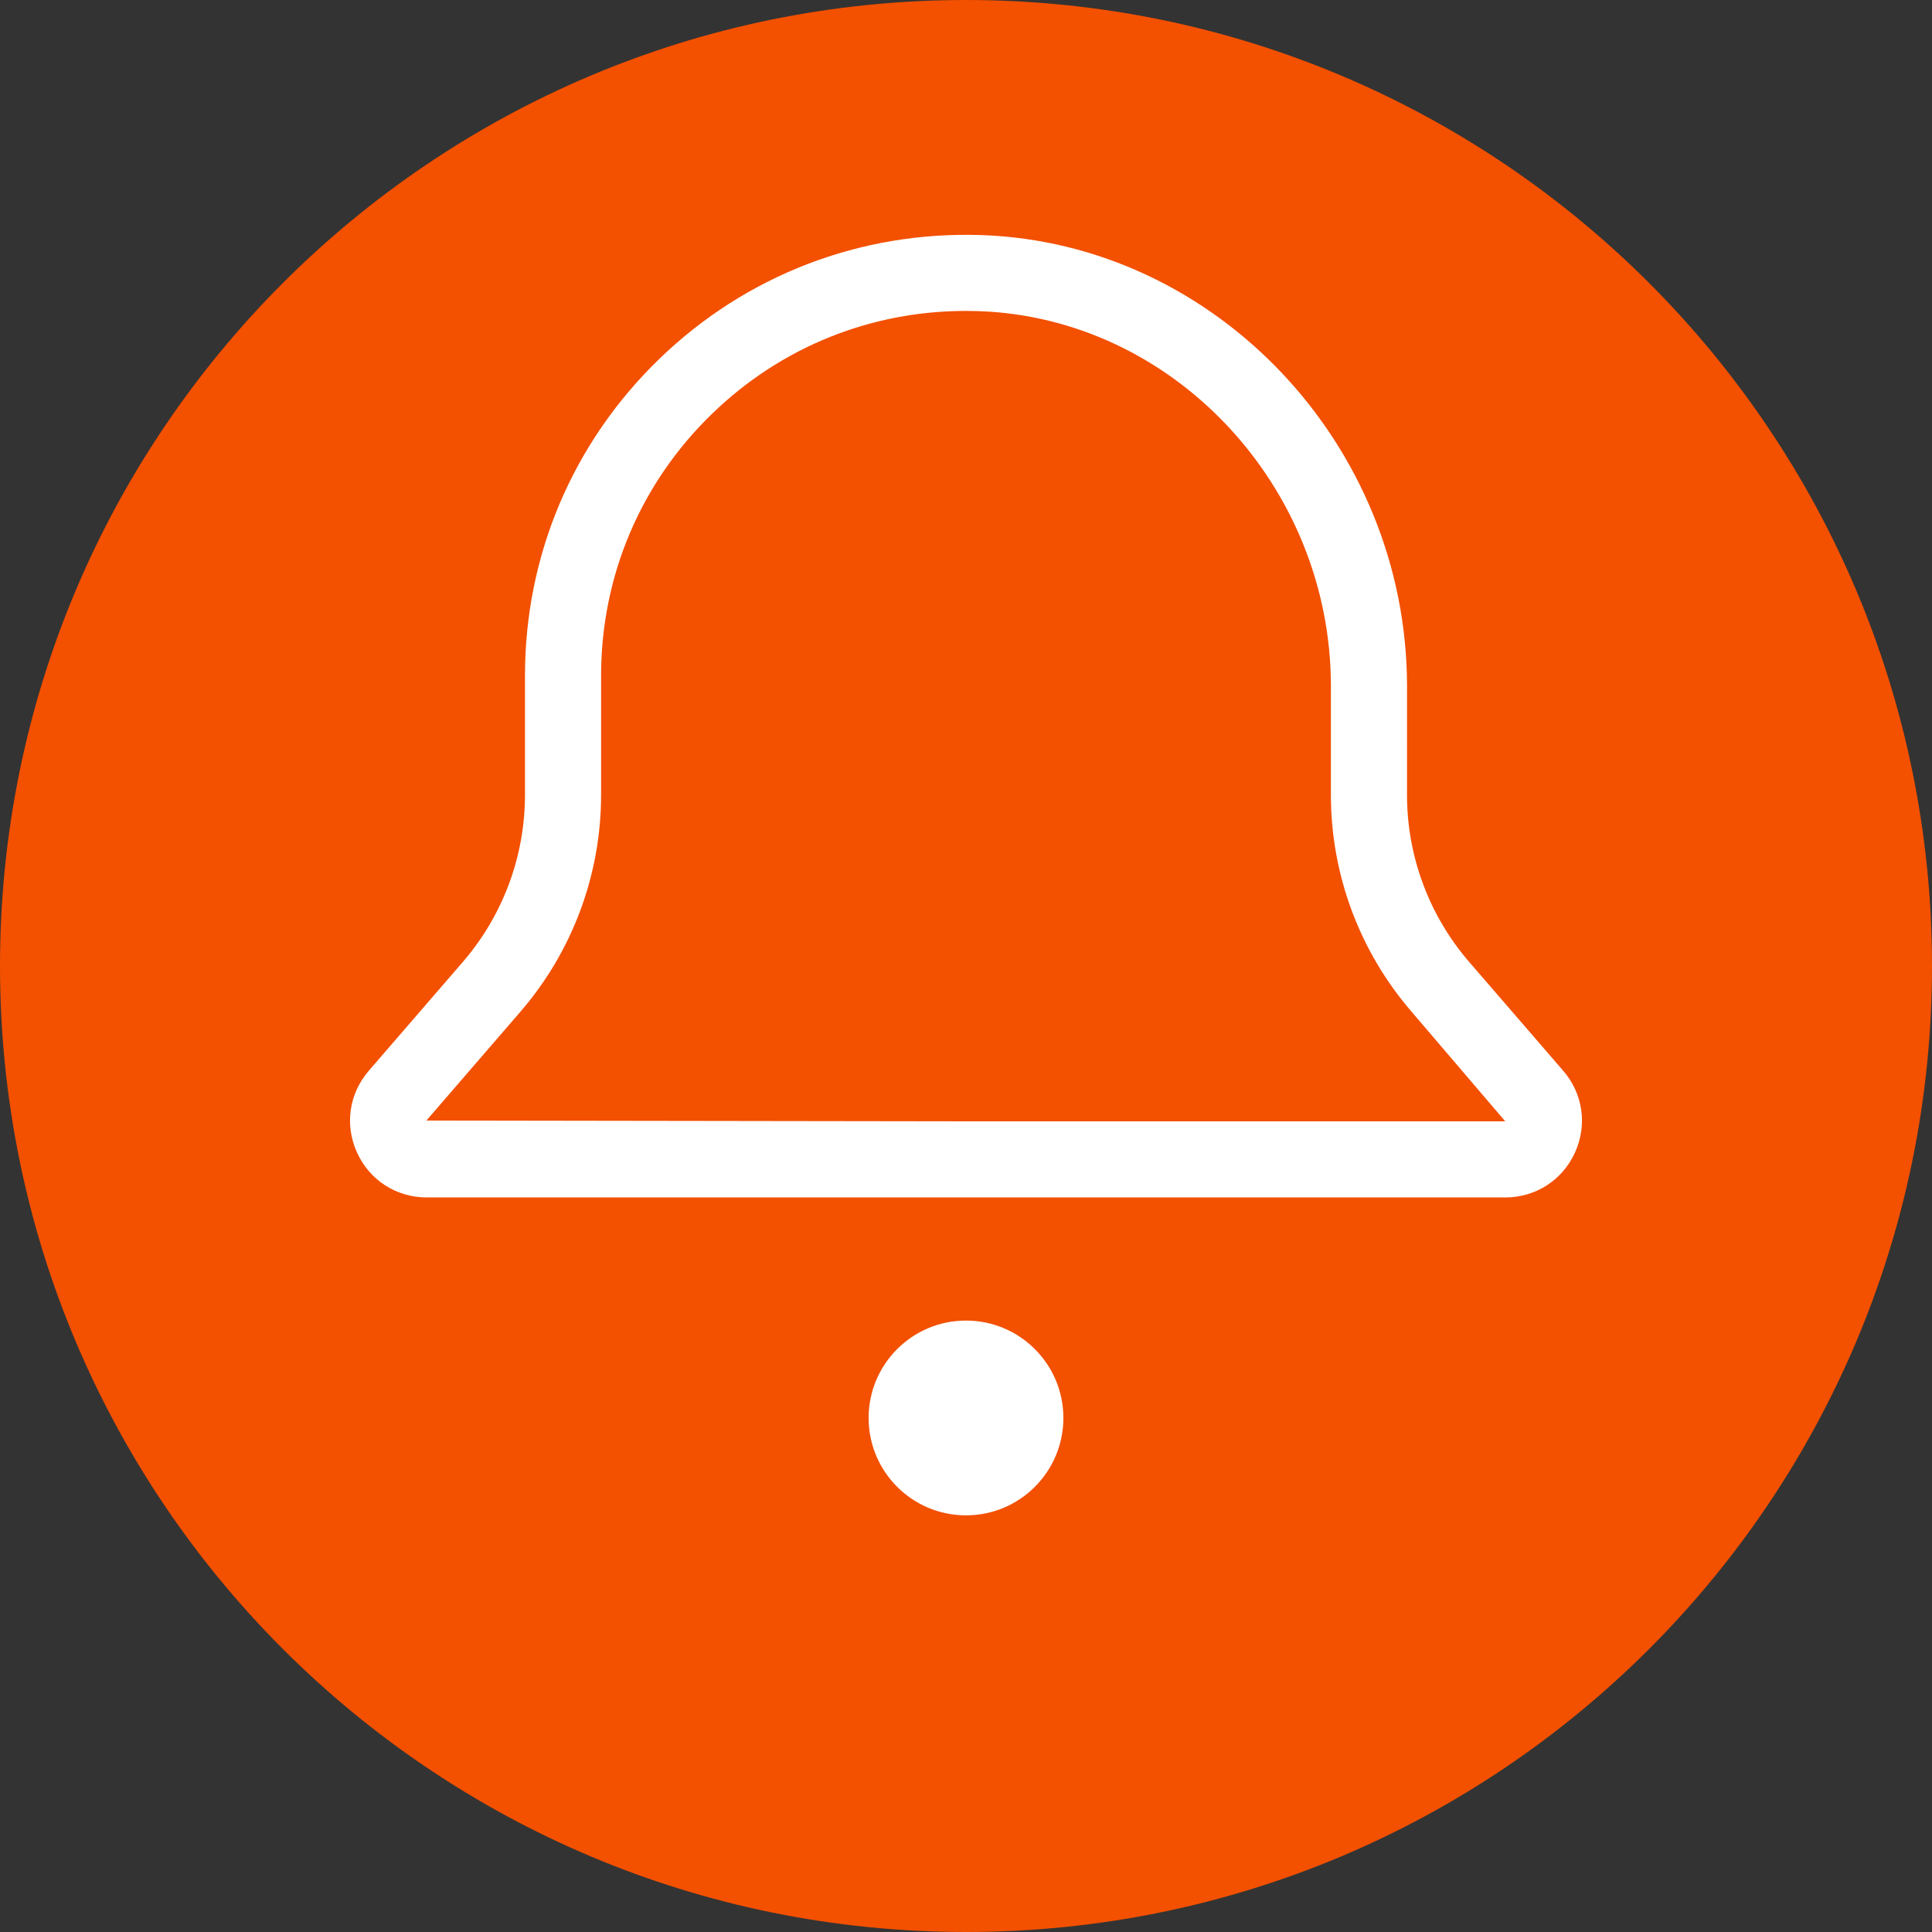
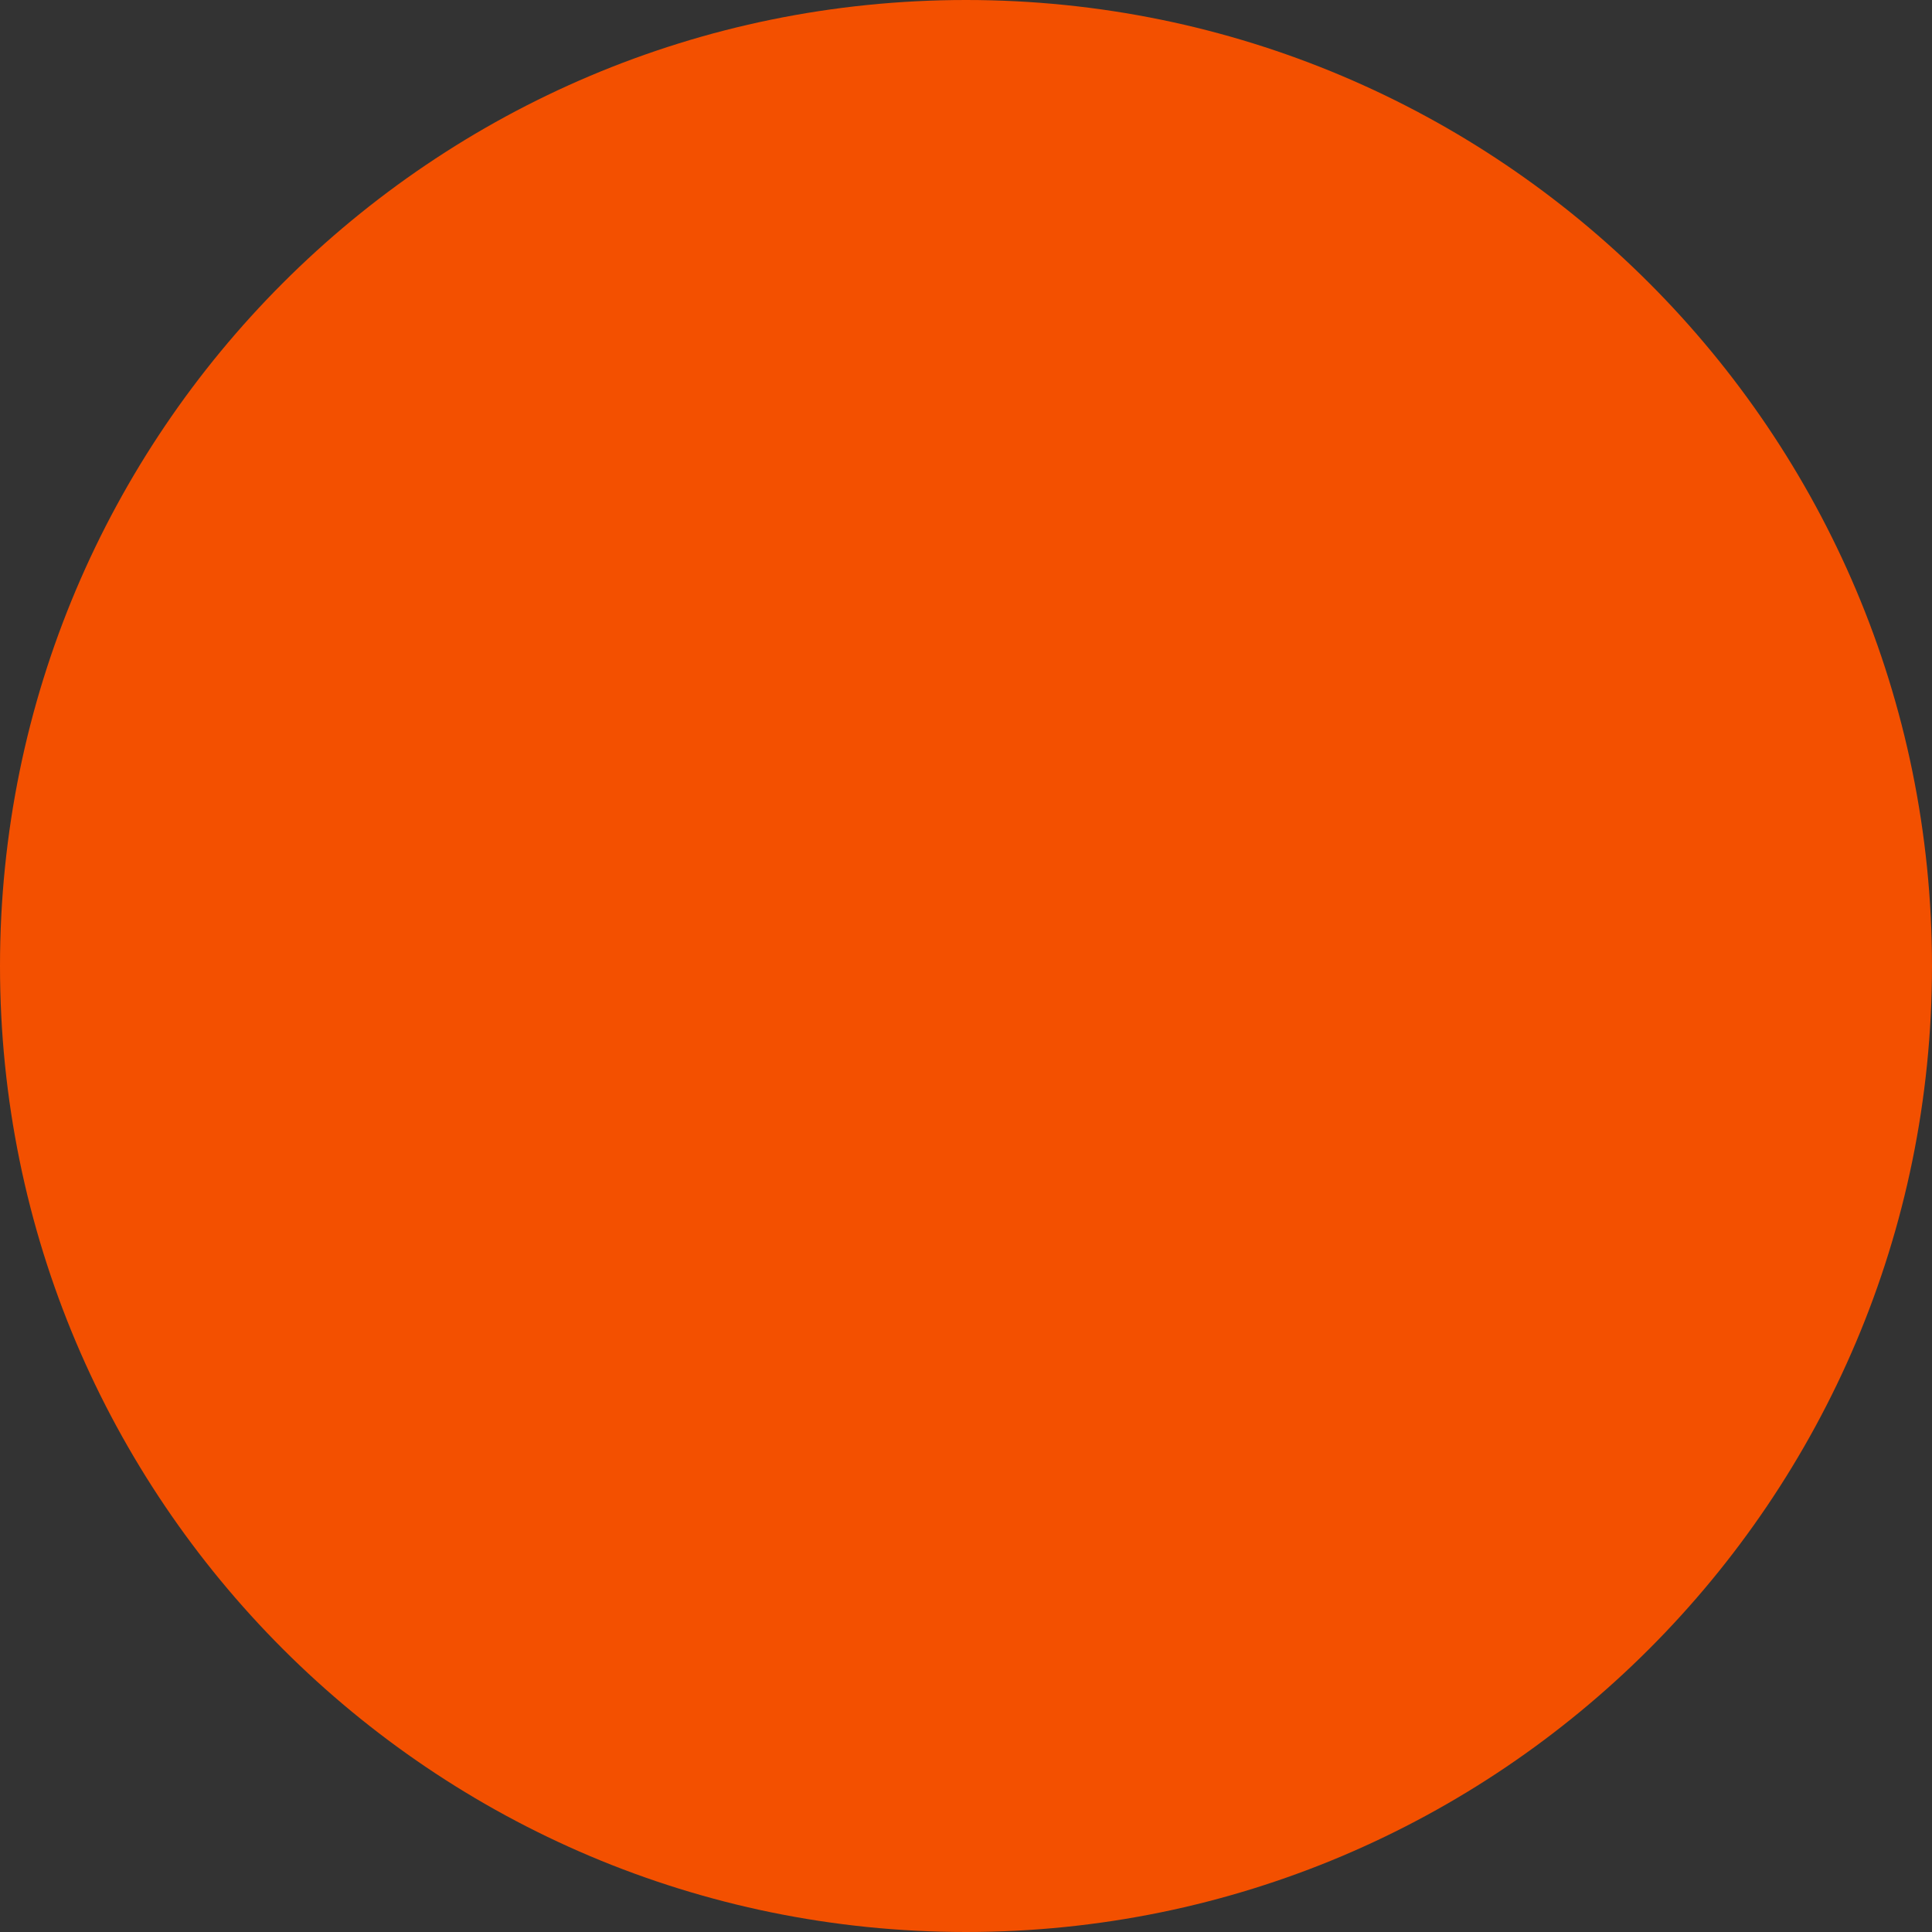
<svg xmlns="http://www.w3.org/2000/svg" height="500.0" id="Layer" preserveAspectRatio="xMidYMid meet" version="1.1" viewBox="0.0 0.0 500.0 500.0" width="500.0" x="0" xml:space="preserve" y="0" zoomAndPan="magnify">
  <rect x="0.0" y="0.0" width="500.0" height="500.0" fill="#333333" stroke="none" />
  <g>
    <g id="change1_1">
      <path d="M500,250c0,138.071-111.929,250-250,250S0,388.071,0,250S111.929,0,250,0 S500,111.929,500,250z" fill="#f35000" />
    </g>
    <g id="change2_1">
-       <path d="M404.56,277.115l-24.34-28.165 c-10.374-12.004-16.087-27.353-16.087-43.216l0.005-28.098 c0-62.376-49.454-114.773-110.243-116.802c-31.135-1.022-60.808,10.33-83.239,32.02 c-22.435,21.702-34.795,50.841-34.795,82.051v30.83 c0,15.863-5.713,31.21-16.082,43.216L95.44,277.115 c-5.131,5.939-6.291,14.065-3.025,21.204 c3.265,7.142,10.176,11.578,18.03,11.578h279.11 c7.854,0,14.764-4.437,18.03-11.578C410.851,291.18,409.692,283.055,404.56,277.115z M250,290.199l-139.651-0.204l24.34-28.168 c13.461-15.582,20.872-35.504,20.872-56.093v-30.83 c0-25.823,10.224-49.935,28.793-67.892c17.775-17.188,40.965-26.545,65.618-26.545 c1.087,0,2.179,0.019,3.27,0.055c50.286,1.676,91.198,45.243,91.198,97.111 l-0.005,28.098c0,0.002,0,0.002,0,0.002c0,20.591,7.416,40.513,20.877,56.095 l24.243,28.37H250z M275.203,366.967c0,13.919-11.284,25.203-25.203,25.203 c-13.919,0-25.203-11.284-25.203-25.203c0-13.919,11.284-25.203,25.203-25.203 C263.919,341.765,275.203,353.048,275.203,366.967z" fill="#fff" />
-     </g>
+       </g>
  </g>
</svg>